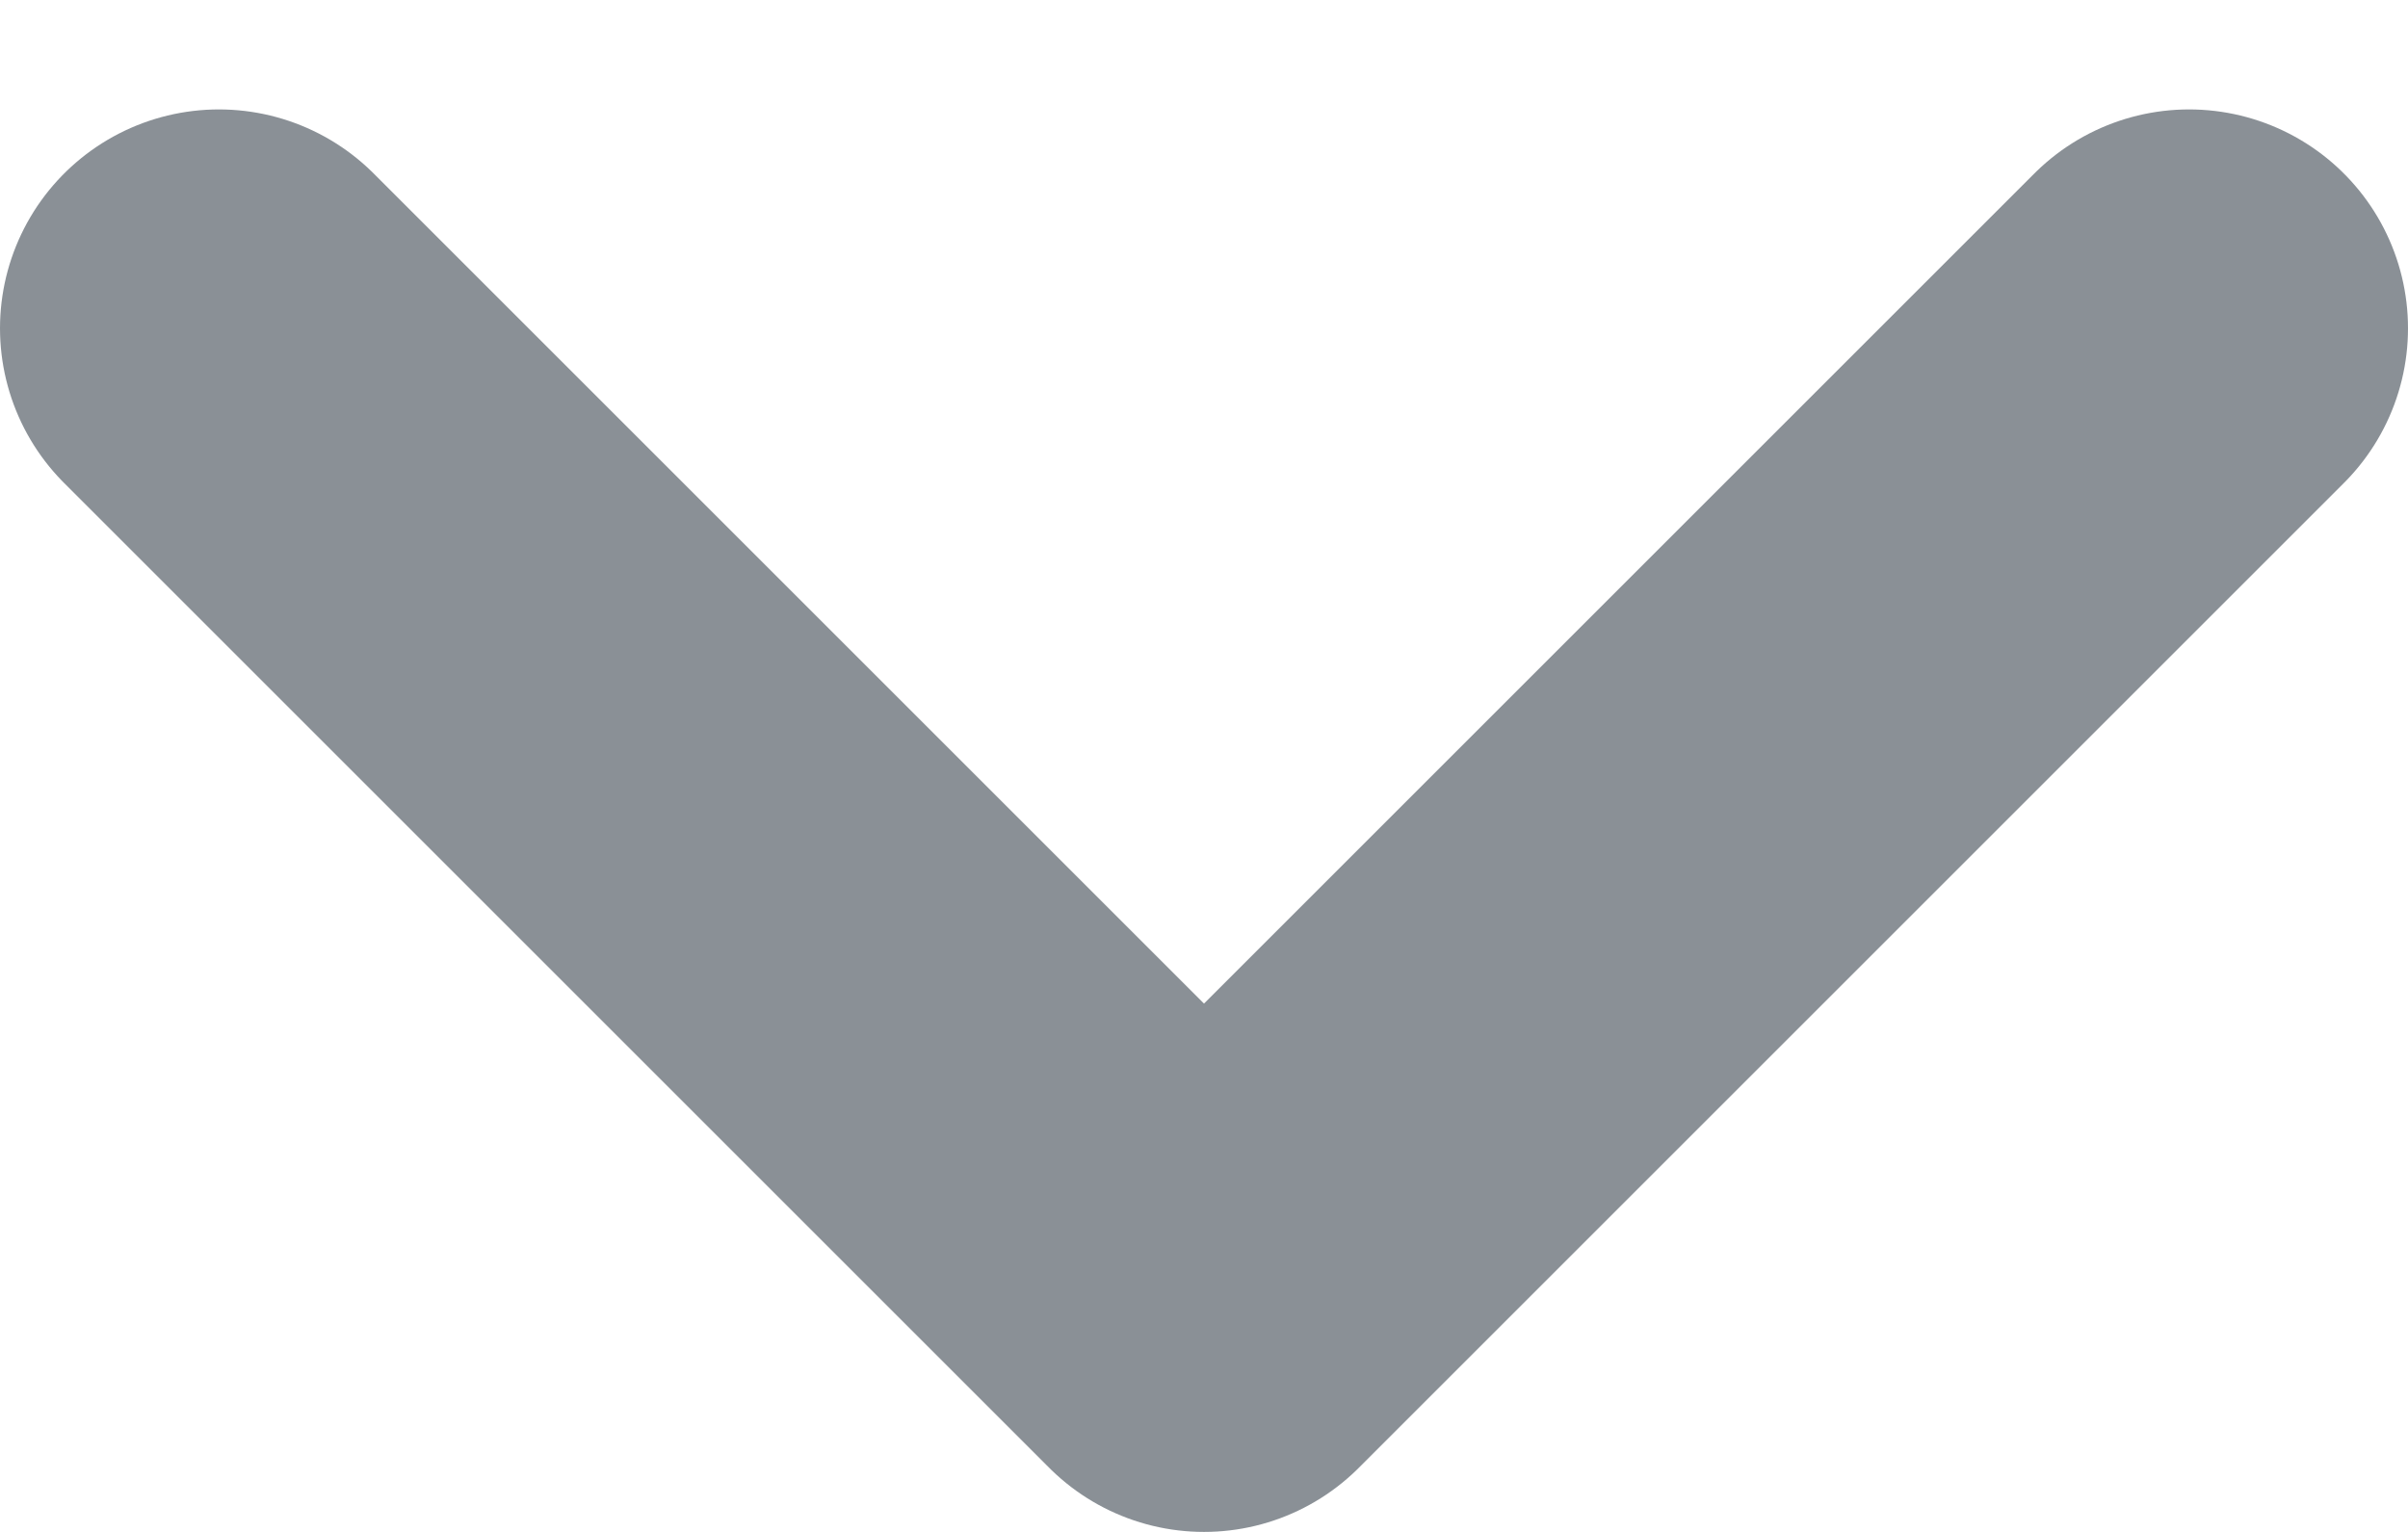
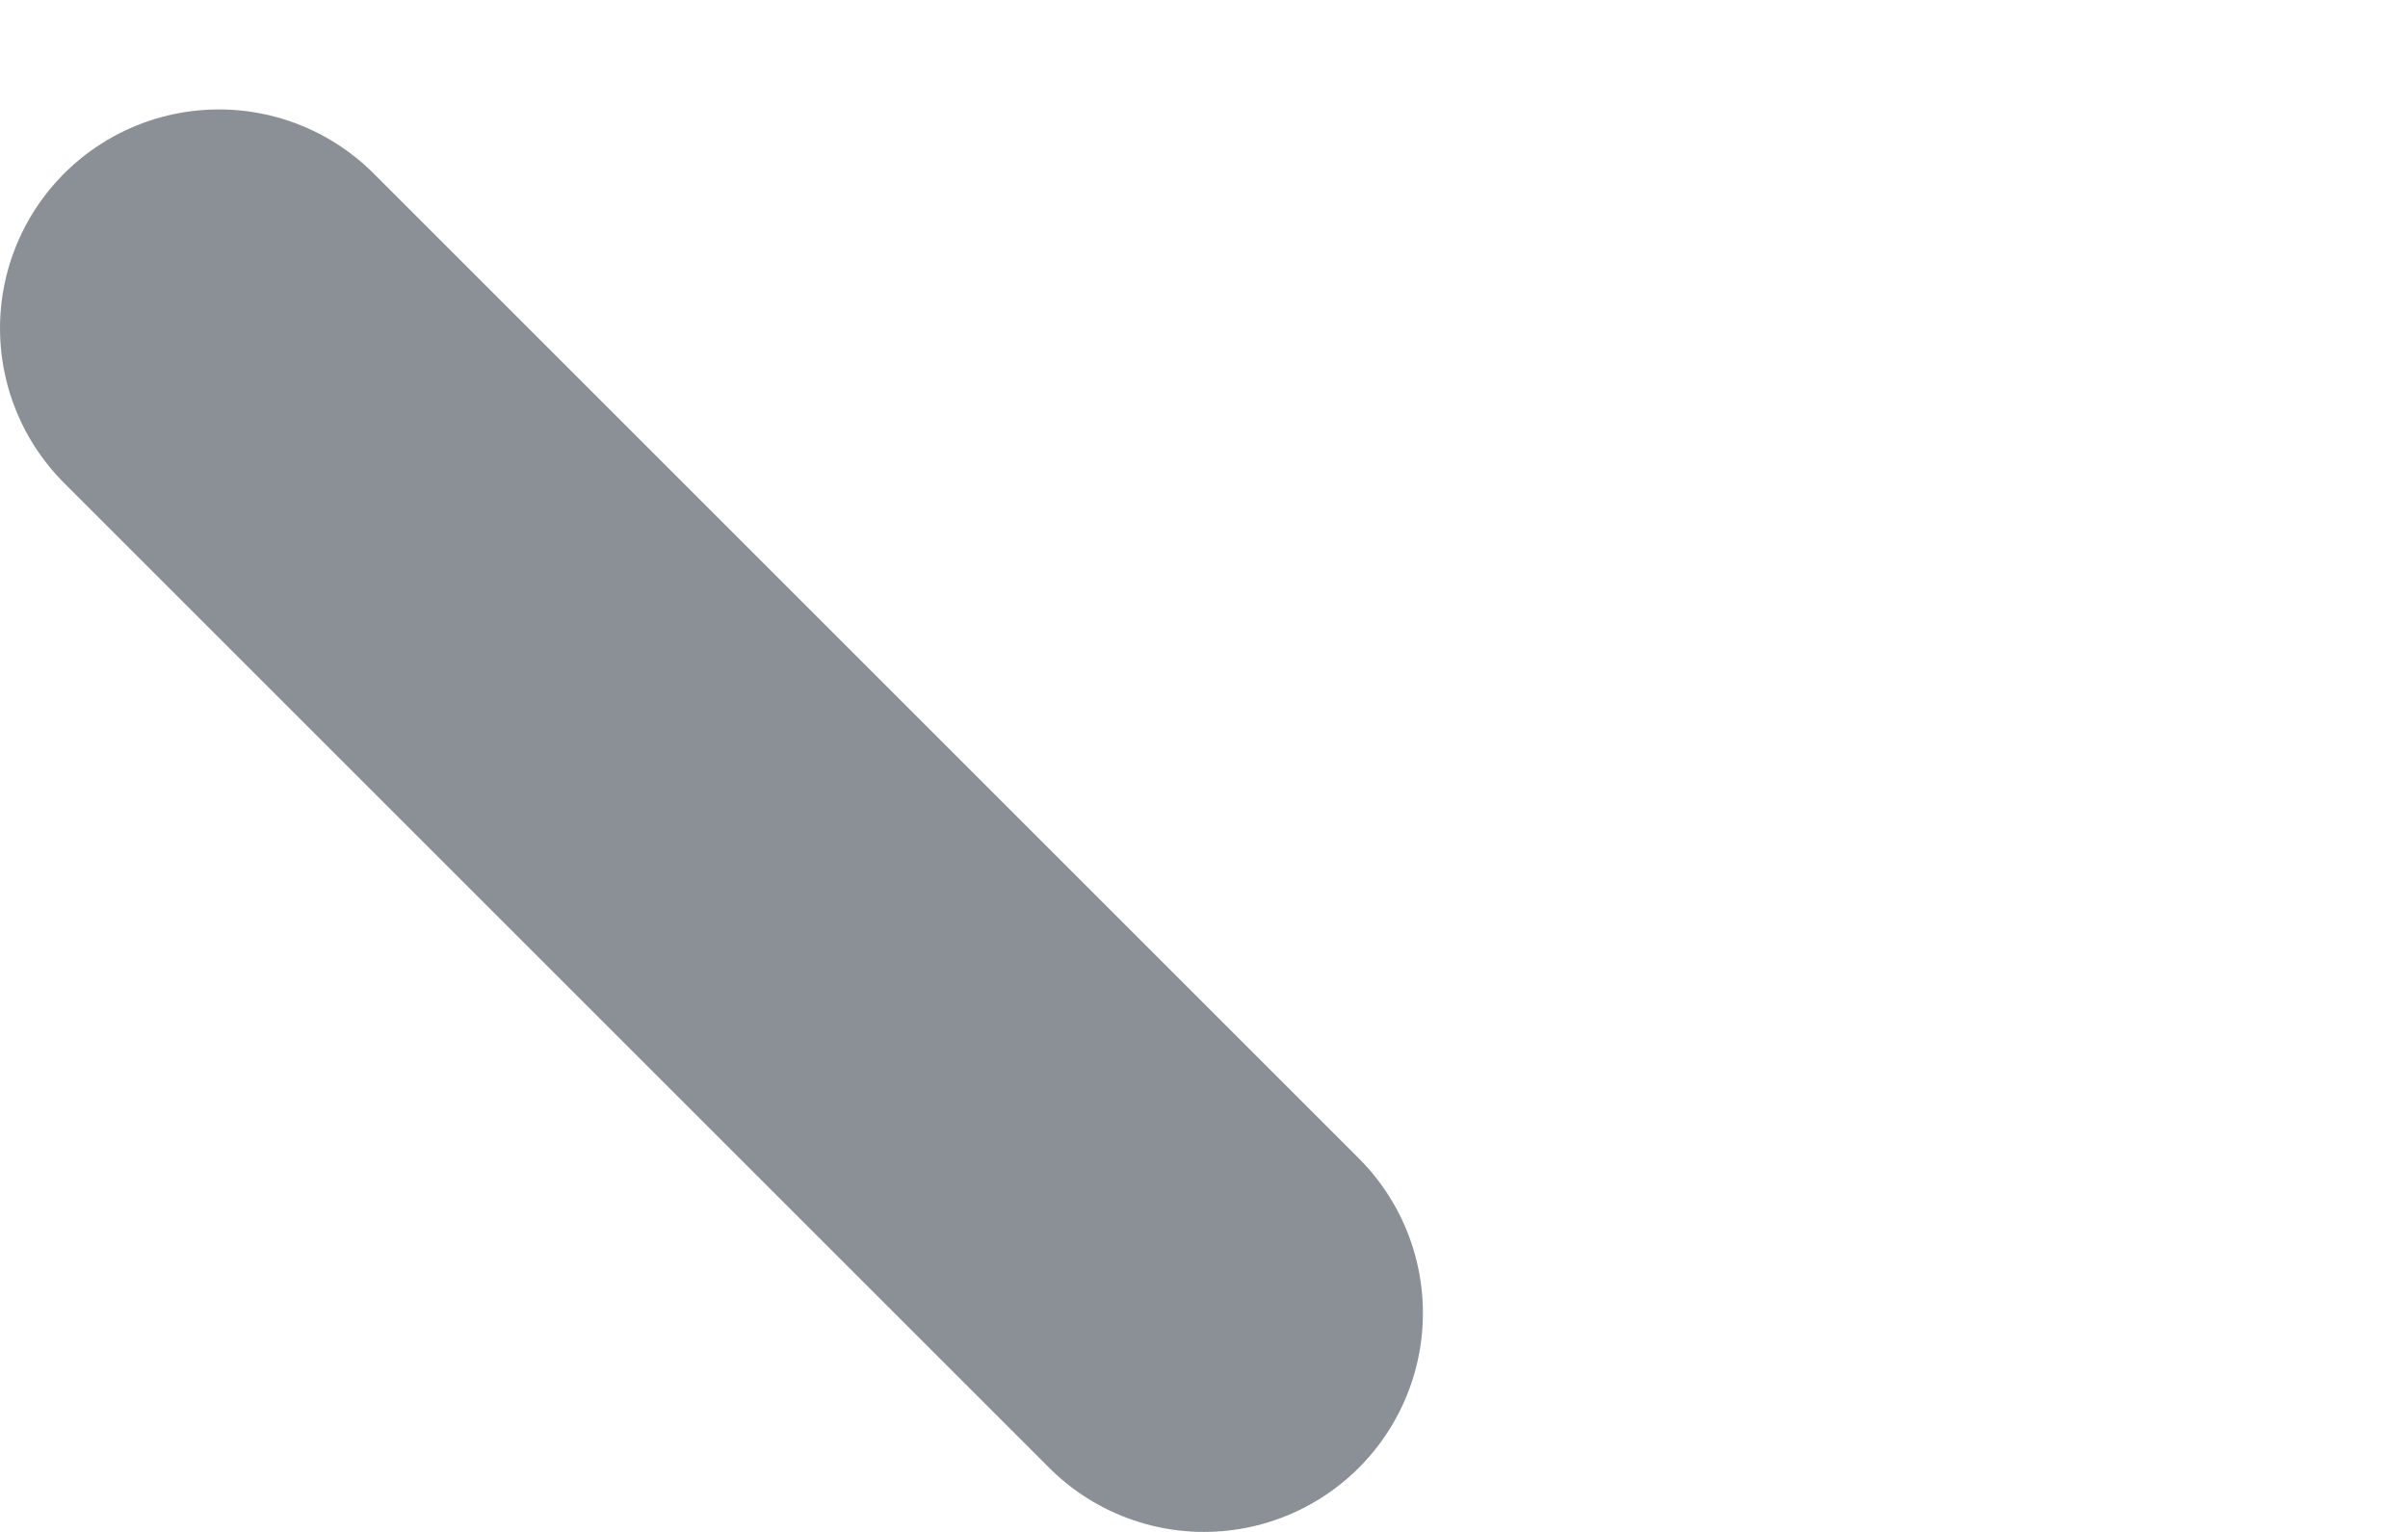
<svg xmlns="http://www.w3.org/2000/svg" width="11" height="7" viewBox="0 0 11 7" fill="none">
-   <path d="M1 1.5L5.5 6L10 1.5" stroke="#8A9096" stroke-width="2" stroke-linecap="round" stroke-linejoin="round" />
+   <path d="M1 1.5L5.5 6" stroke="#8A9096" stroke-width="2" stroke-linecap="round" stroke-linejoin="round" />
</svg>